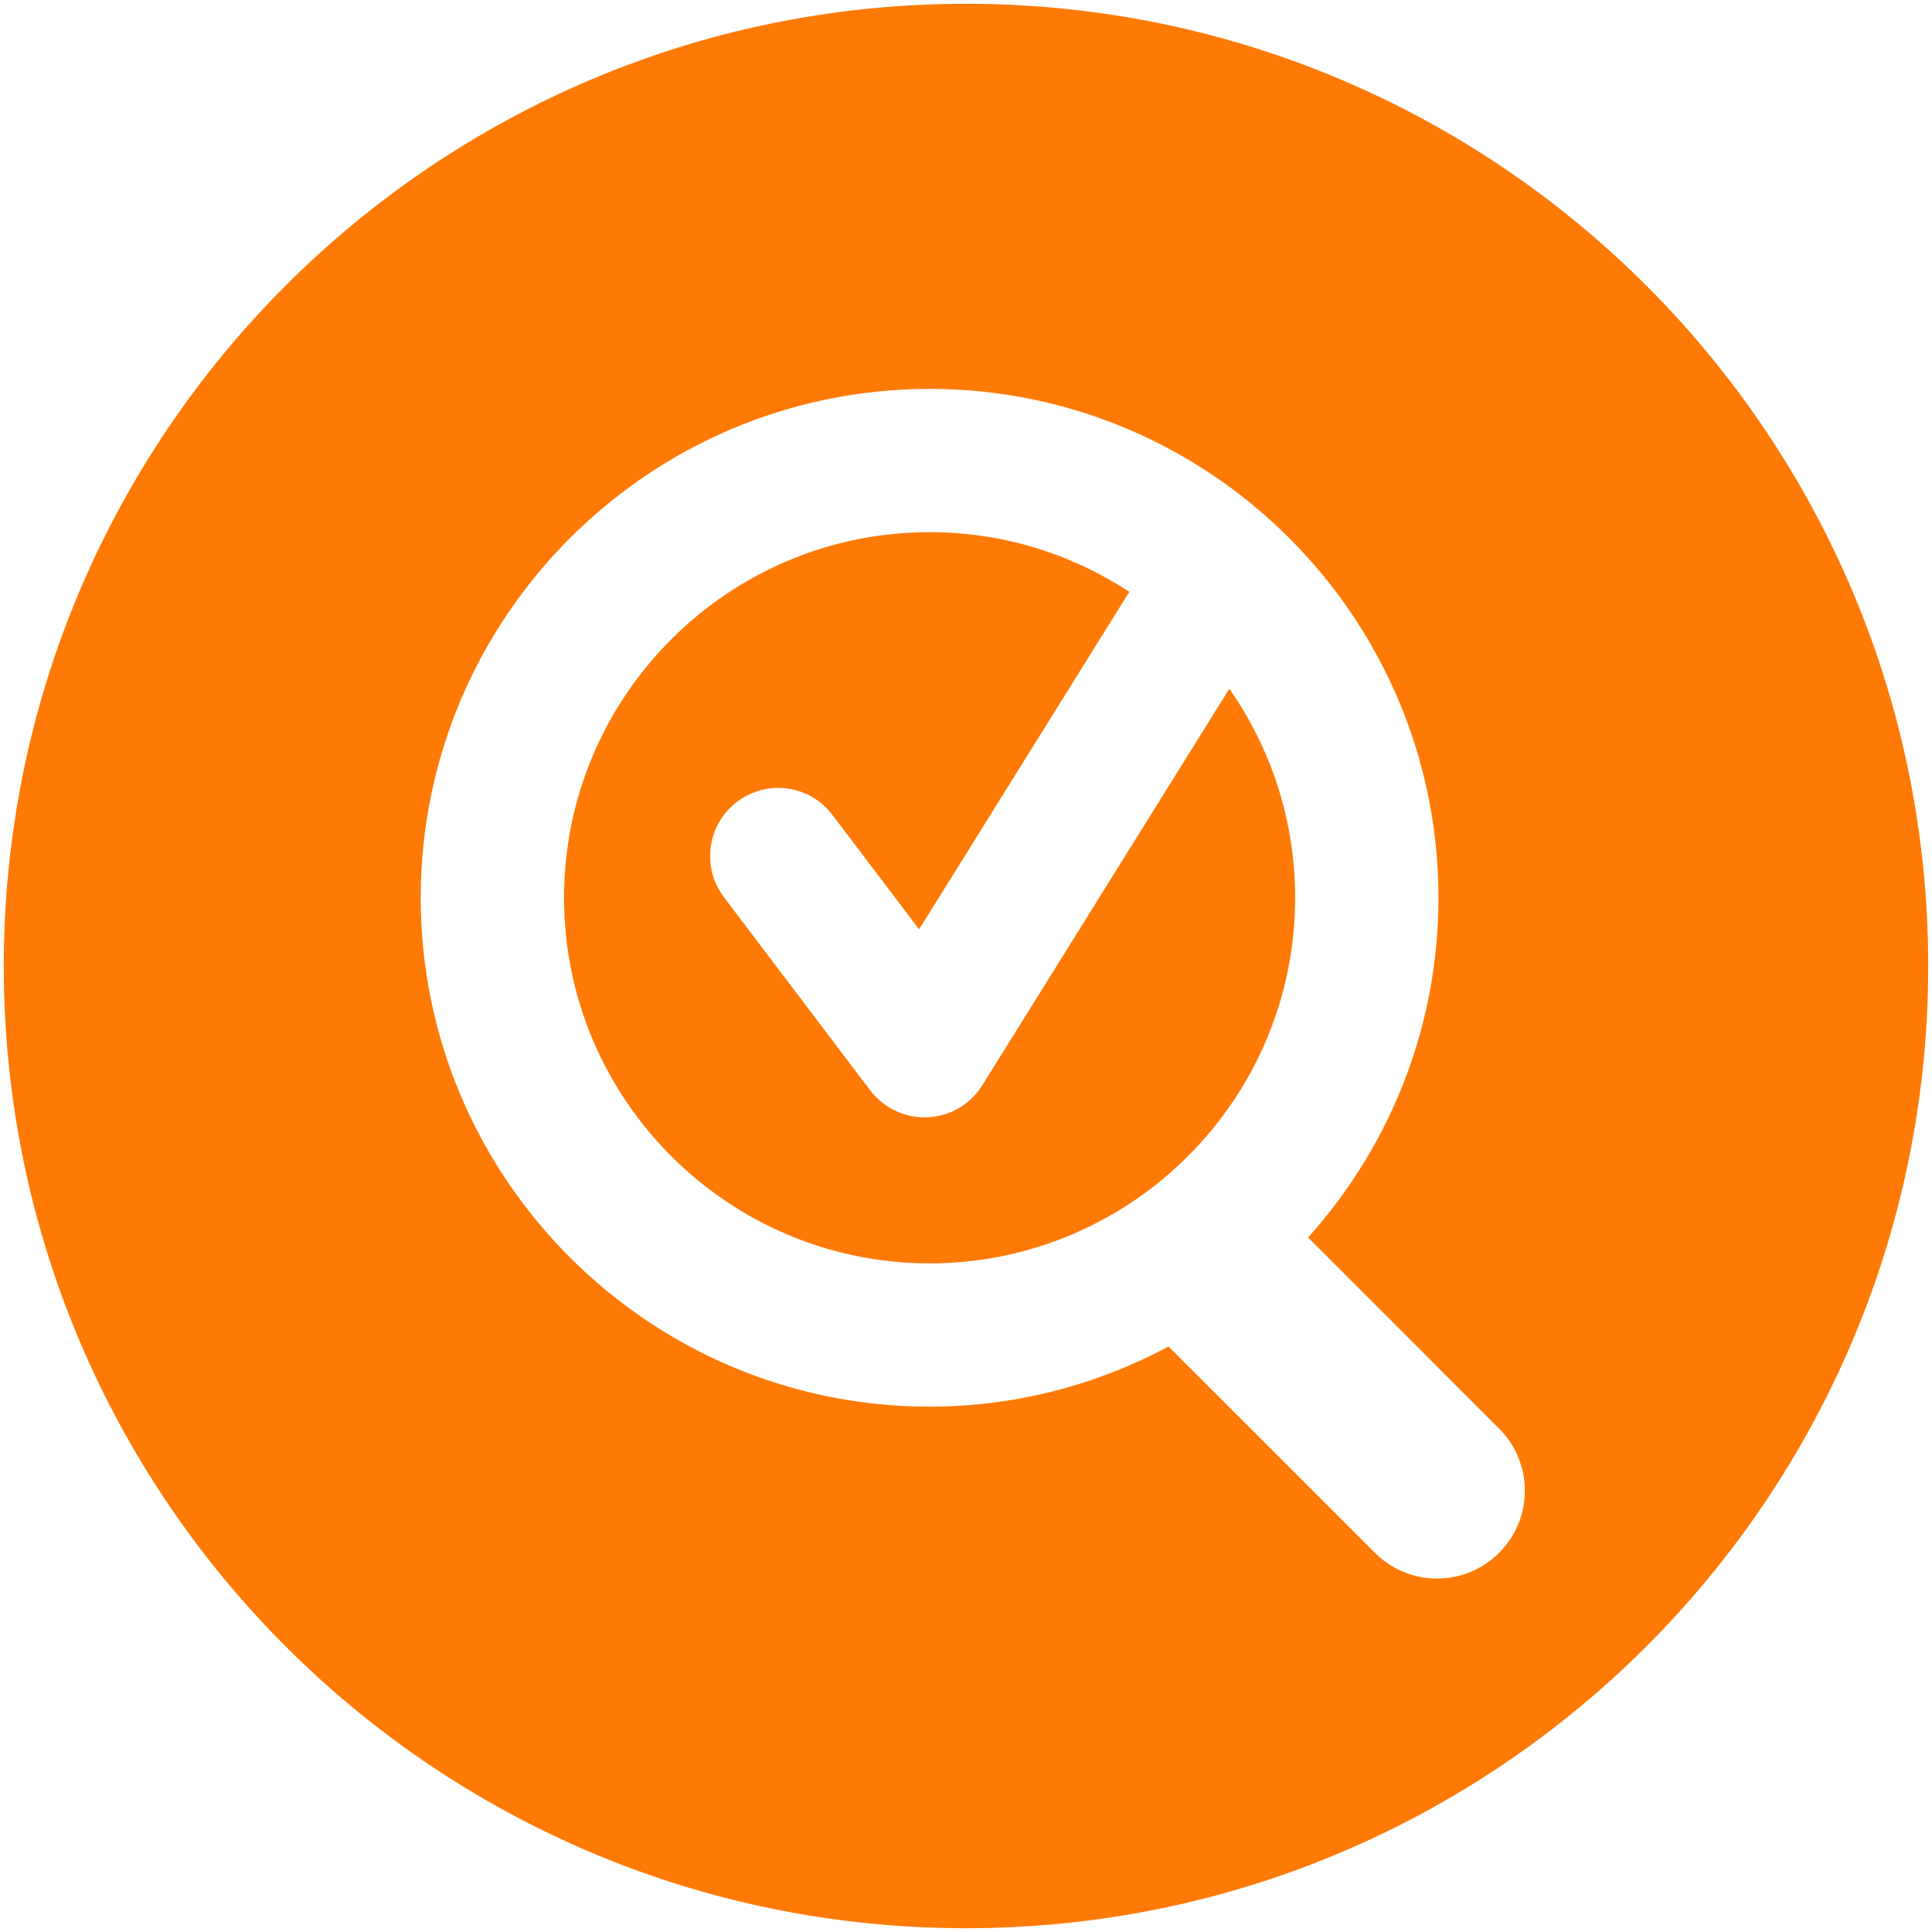
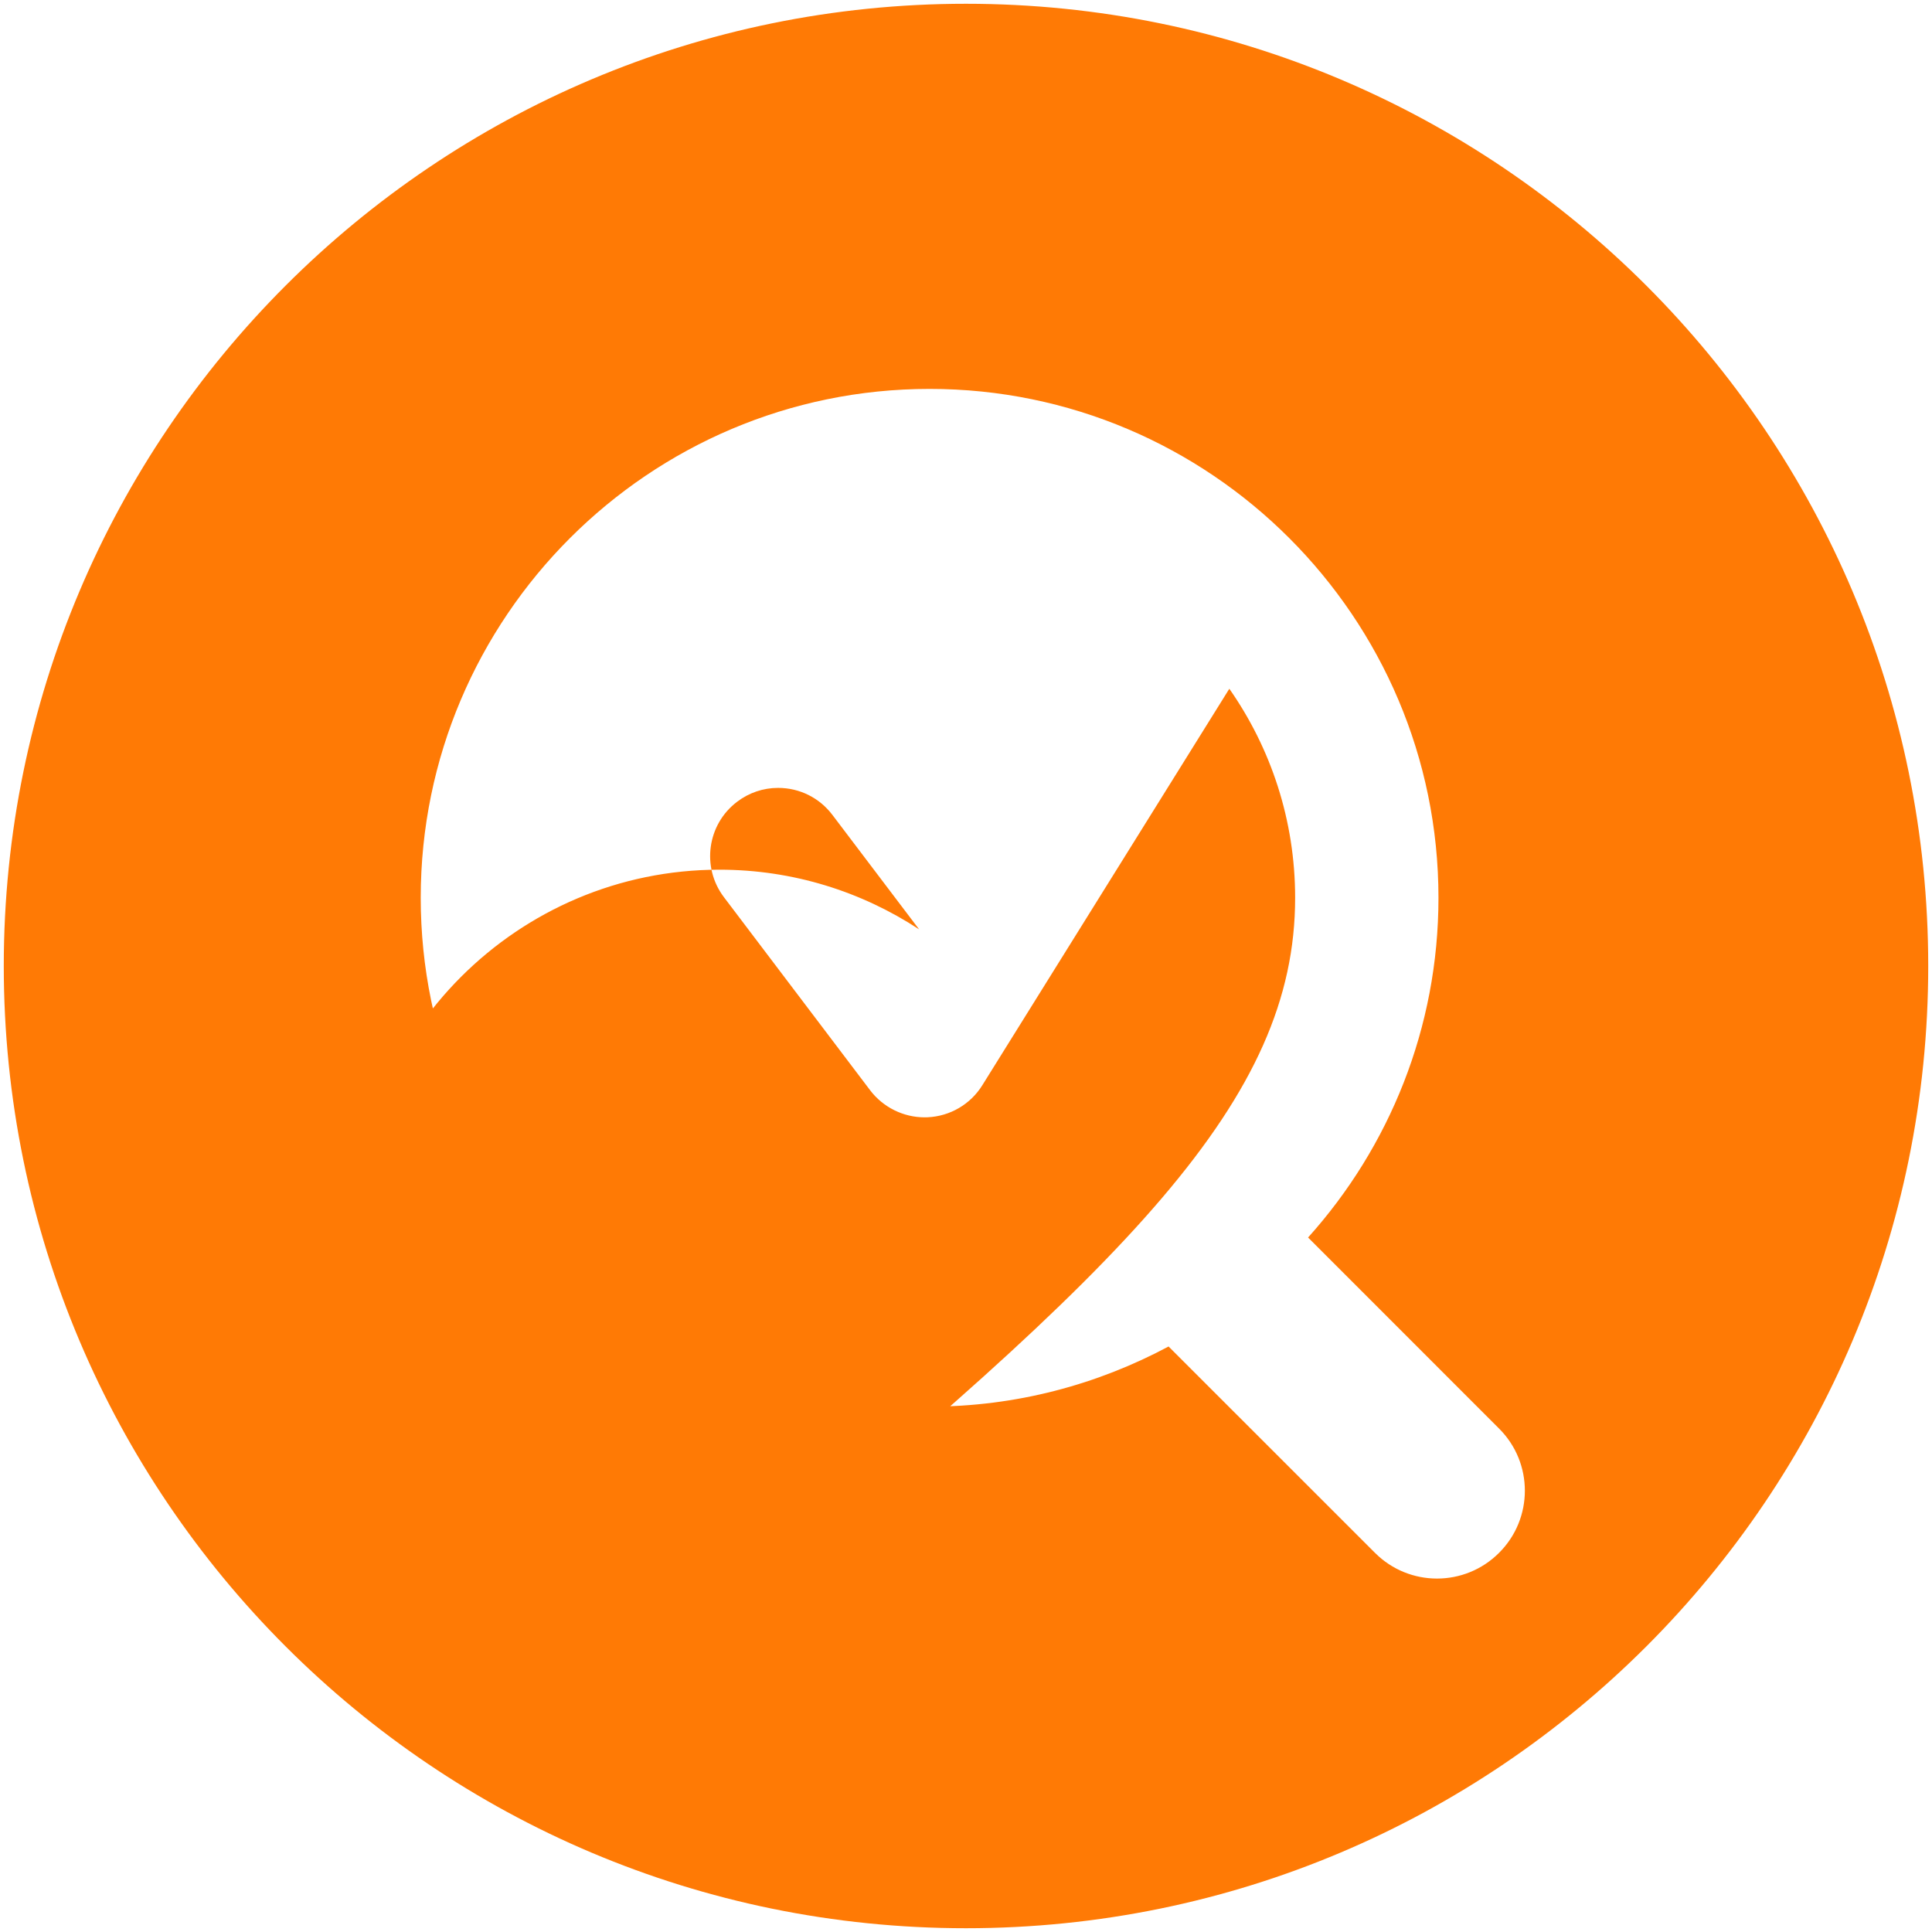
<svg xmlns="http://www.w3.org/2000/svg" version="1.1" x="0px" y="0px" width="512px" height="512px" viewBox="0 0 512 512" enable-background="new 0 0 512 512" xml:space="preserve">
  <g id="Vrstva_2" display="none">
-     <rect display="inline" fill="#FFFF00" width="512" height="512" />
-   </g>
+     </g>
  <g id="Vrstva_1">
-     <path fill="#FF7A05" d="M343.225,237.919c0-20.588-6.451-39.691-17.441-55.393L260.32,287.609   c-3.139,5.048-8.553,8.21-14.487,8.481c-0.264,0.016-0.543,0.016-0.822,0.016c-5.606,0-10.974-2.667-14.375-7.123l-38.798-51.24   c-5.997-7.938-4.432-19.263,3.506-25.268c3.155-2.396,6.917-3.674,10.87-3.674c5.693,0,10.948,2.619,14.383,7.155l22.977,30.332   l55.711-89.446c-15.221-9.982-33.398-15.813-52.932-15.813c-53.42,0-96.873,43.461-96.873,96.889   c0,53.412,43.453,96.889,96.873,96.889C299.781,334.808,343.225,291.331,343.225,237.919 M397.275,411.508   c-9.072,9.104-23.83,9.104-32.902,0l-54.689-54.674c-18.912,10.11-40.443,15.94-63.331,15.94   c-74.352,0-134.855-60.487-134.855-134.855c0-74.352,60.504-134.855,134.855-134.855c74.383,0,134.856,60.504,134.856,134.855   c0,34.533-13.066,66.095-34.502,89.973l-0.063,0.049l50.631,50.648C406.381,387.661,406.381,402.436,397.275,411.508 M511,256   C511,115.188,396.828,1,255.992,1C115.163,1,1,115.188,1,256c0,140.829,114.163,255,254.992,255C396.828,511,511,396.829,511,256" />
+     <path fill="#FF7A05" d="M343.225,237.919c0-20.588-6.451-39.691-17.441-55.393L260.32,287.609   c-3.139,5.048-8.553,8.21-14.487,8.481c-0.264,0.016-0.543,0.016-0.822,0.016c-5.606,0-10.974-2.667-14.375-7.123l-38.798-51.24   c-5.997-7.938-4.432-19.263,3.506-25.268c3.155-2.396,6.917-3.674,10.87-3.674c5.693,0,10.948,2.619,14.383,7.155l22.977,30.332   c-15.221-9.982-33.398-15.813-52.932-15.813c-53.42,0-96.873,43.461-96.873,96.889   c0,53.412,43.453,96.889,96.873,96.889C299.781,334.808,343.225,291.331,343.225,237.919 M397.275,411.508   c-9.072,9.104-23.83,9.104-32.902,0l-54.689-54.674c-18.912,10.11-40.443,15.94-63.331,15.94   c-74.352,0-134.855-60.487-134.855-134.855c0-74.352,60.504-134.855,134.855-134.855c74.383,0,134.856,60.504,134.856,134.855   c0,34.533-13.066,66.095-34.502,89.973l-0.063,0.049l50.631,50.648C406.381,387.661,406.381,402.436,397.275,411.508 M511,256   C511,115.188,396.828,1,255.992,1C115.163,1,1,115.188,1,256c0,140.829,114.163,255,254.992,255C396.828,511,511,396.829,511,256" />
  </g>
</svg>